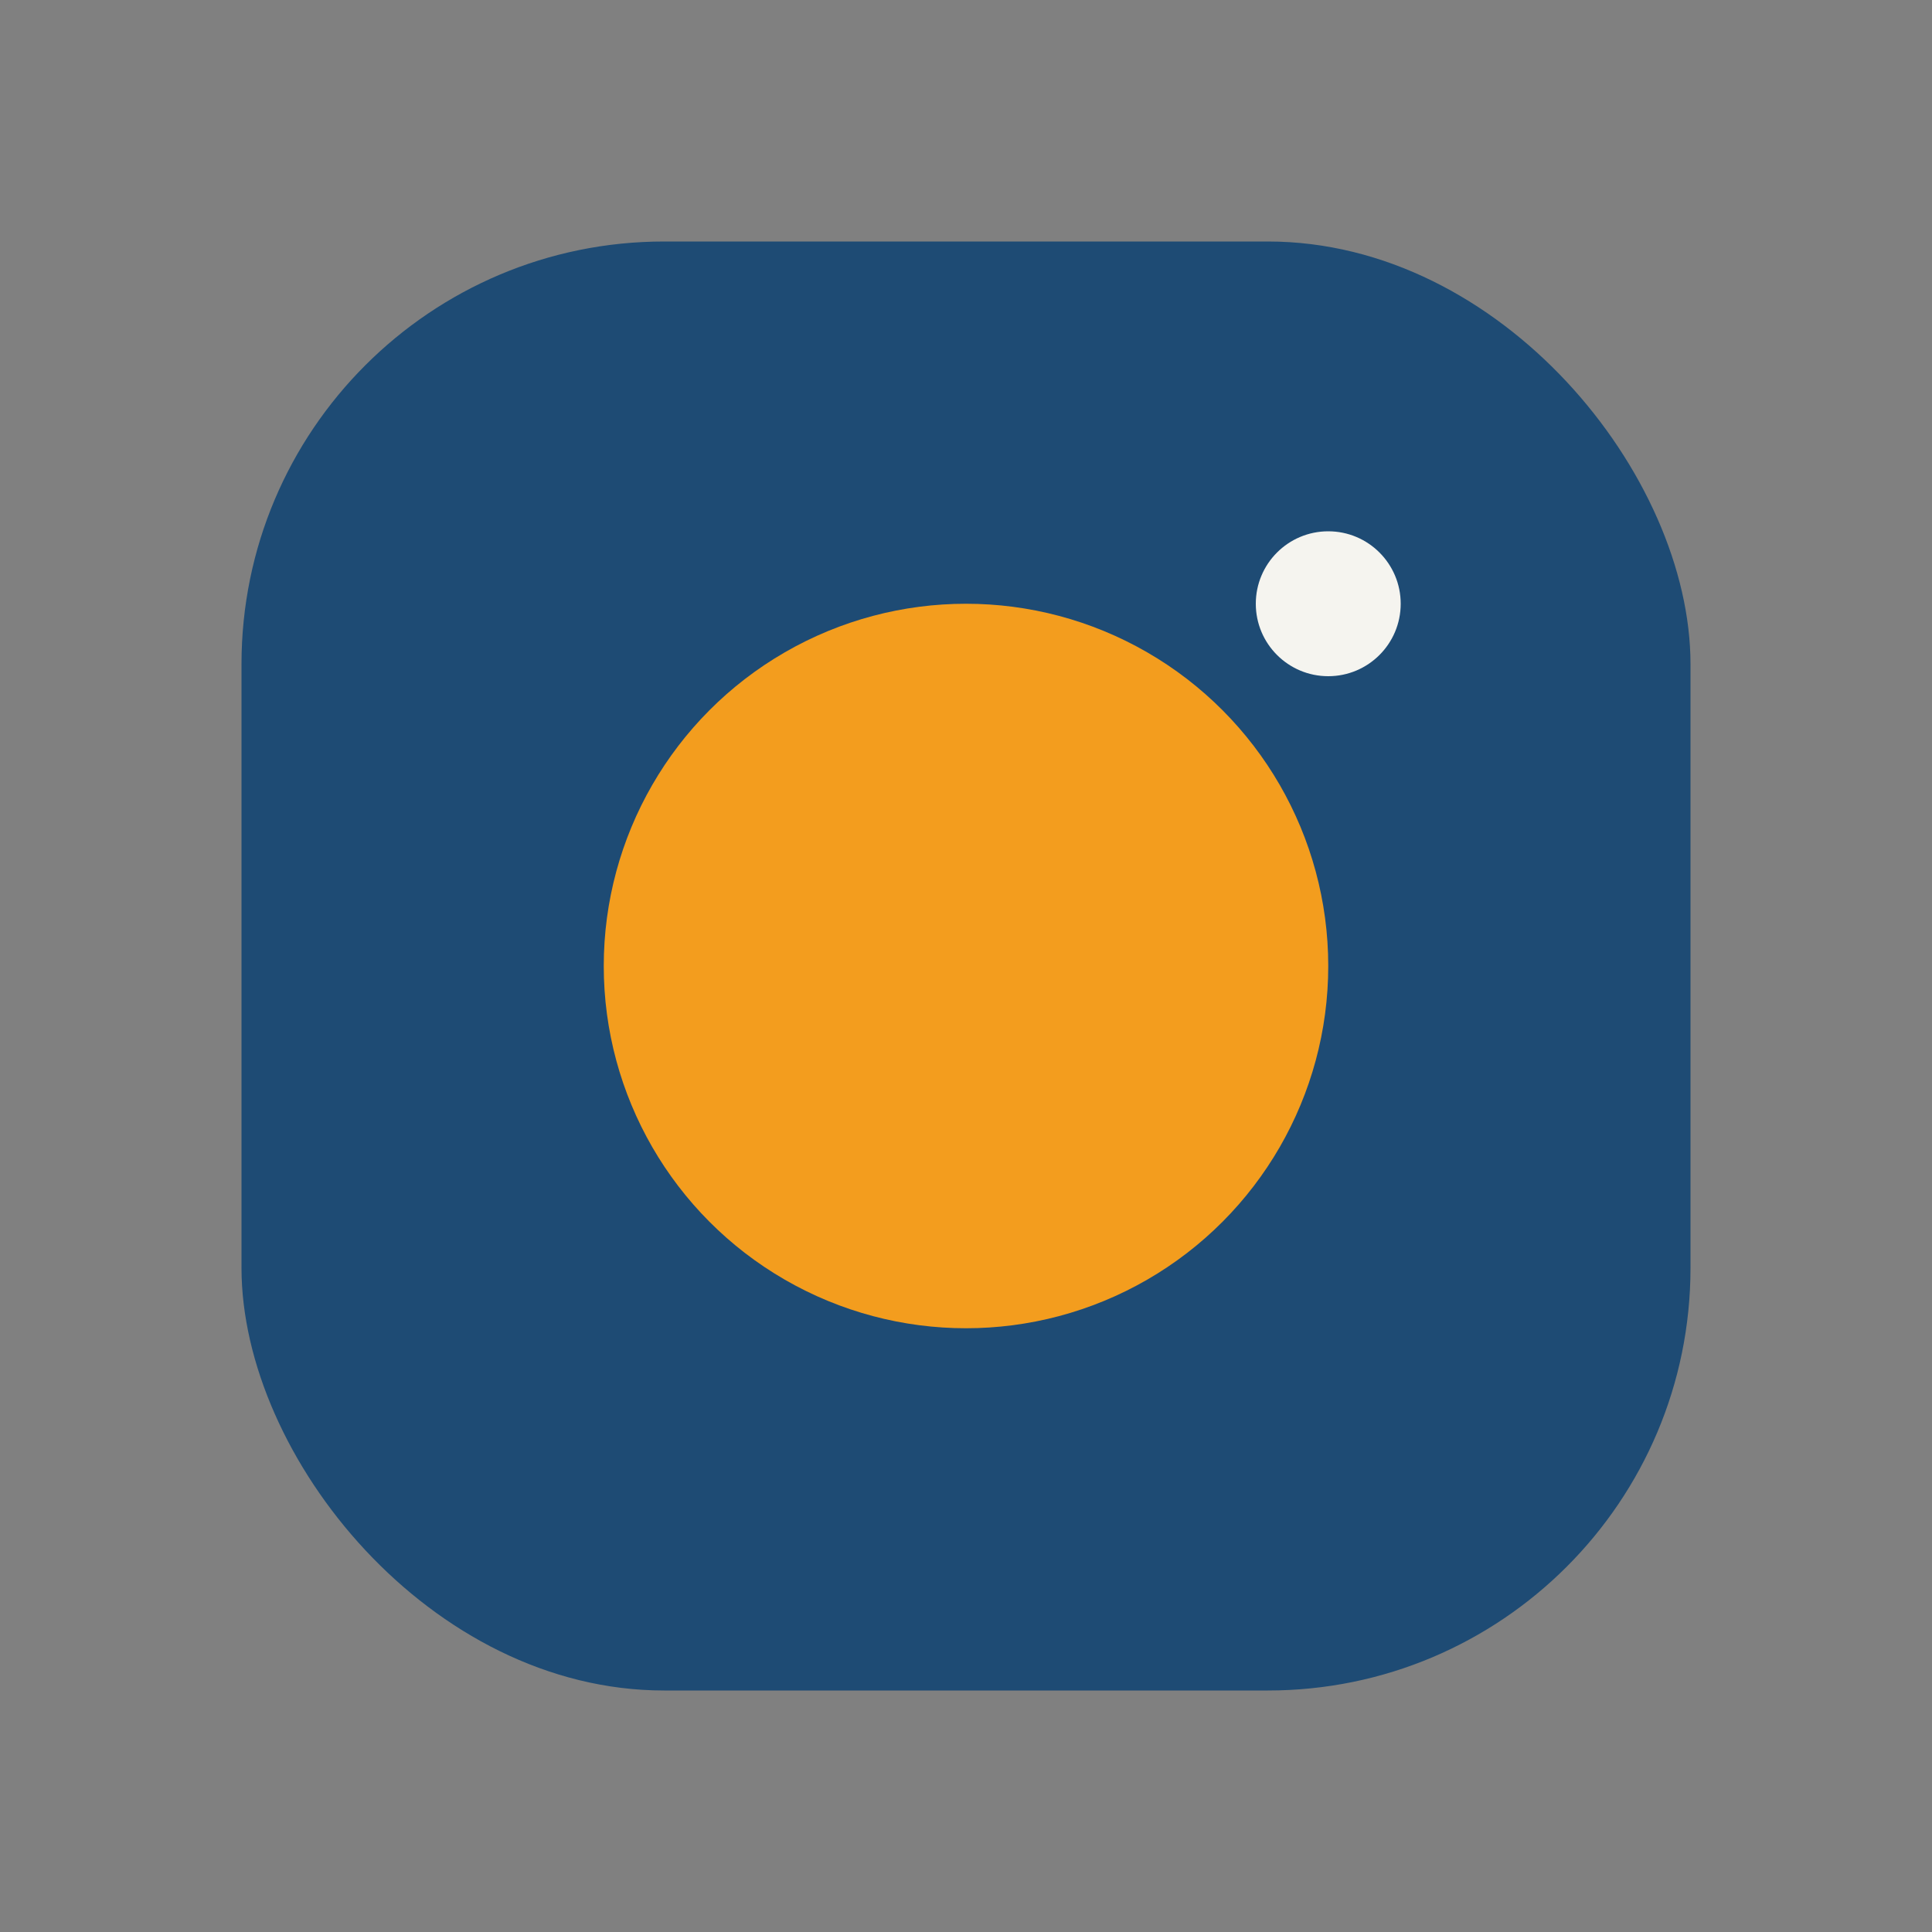
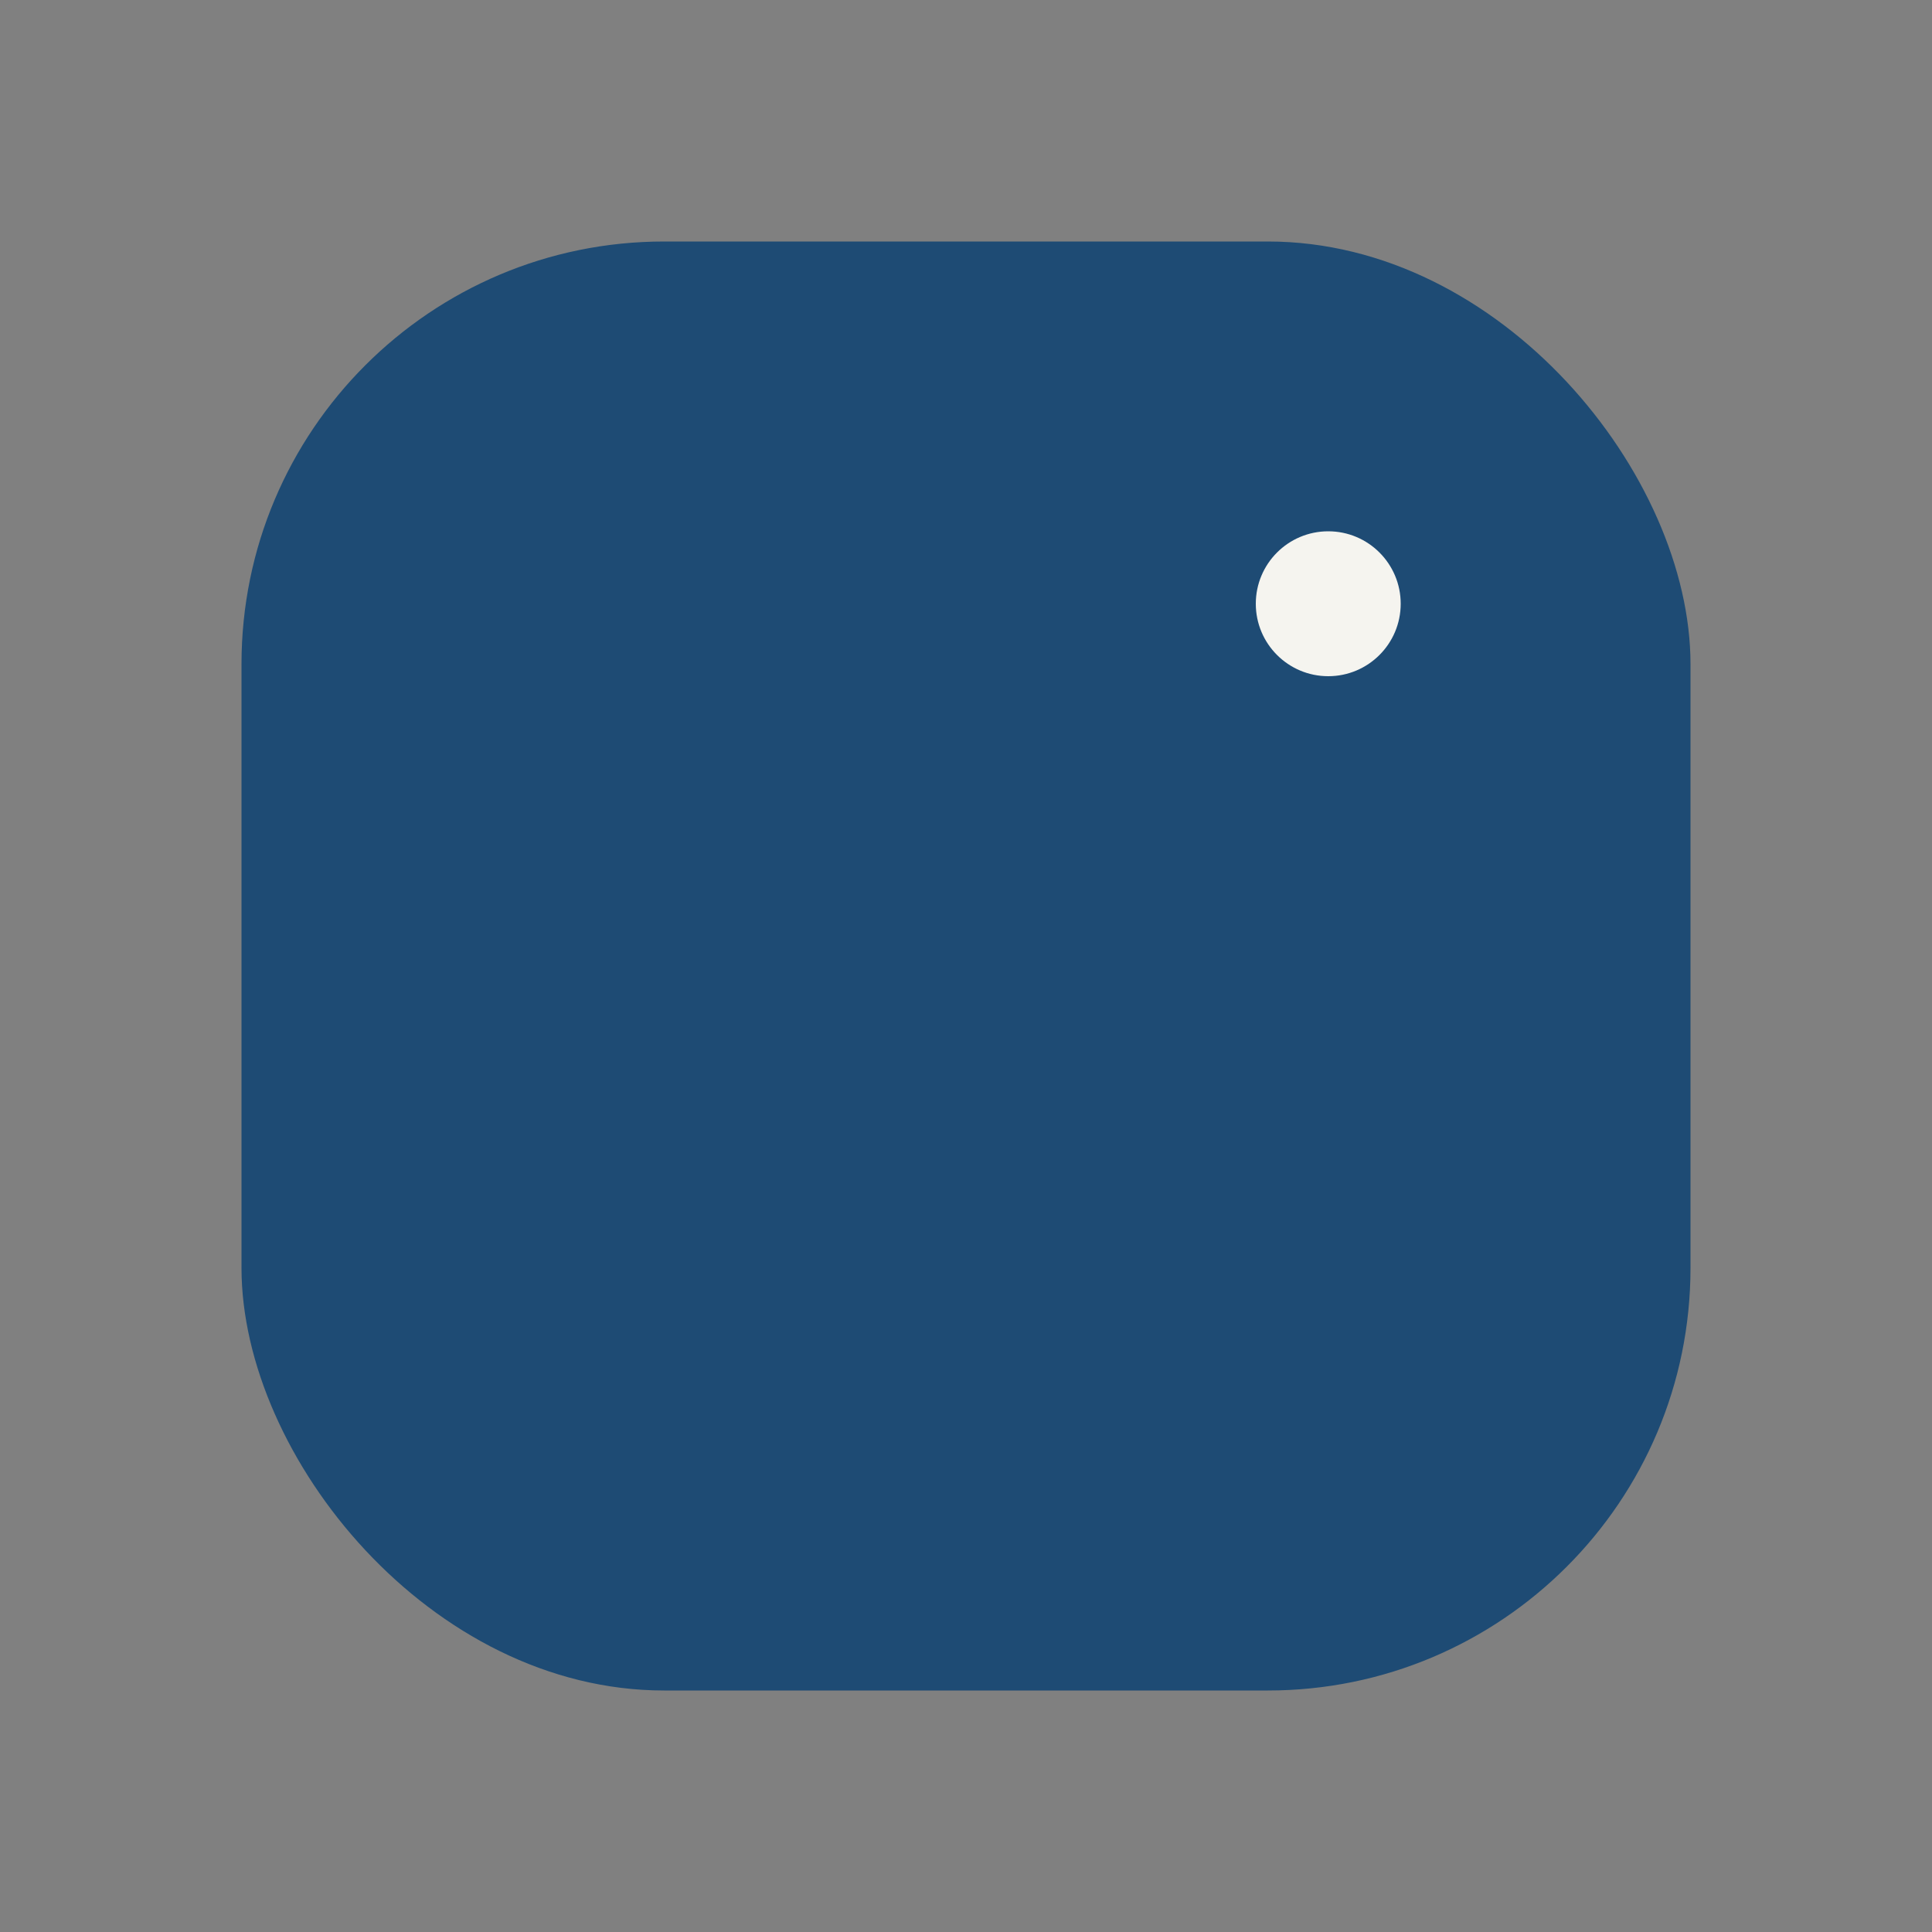
<svg xmlns="http://www.w3.org/2000/svg" width="32" height="32" viewBox="0 0 32 32">
  <rect x="0" y="0" width="32" height="32" fill="#808080" stroke="none" />
  <rect x="4" y="4" width="24" height="24" rx="7" fill="#1E4B74" />
-   <circle cx="16" cy="16" r="6" fill="#F39D1E" />
  <circle cx="22" cy="10" r="1.2" fill="#F5F4EF" />
</svg>